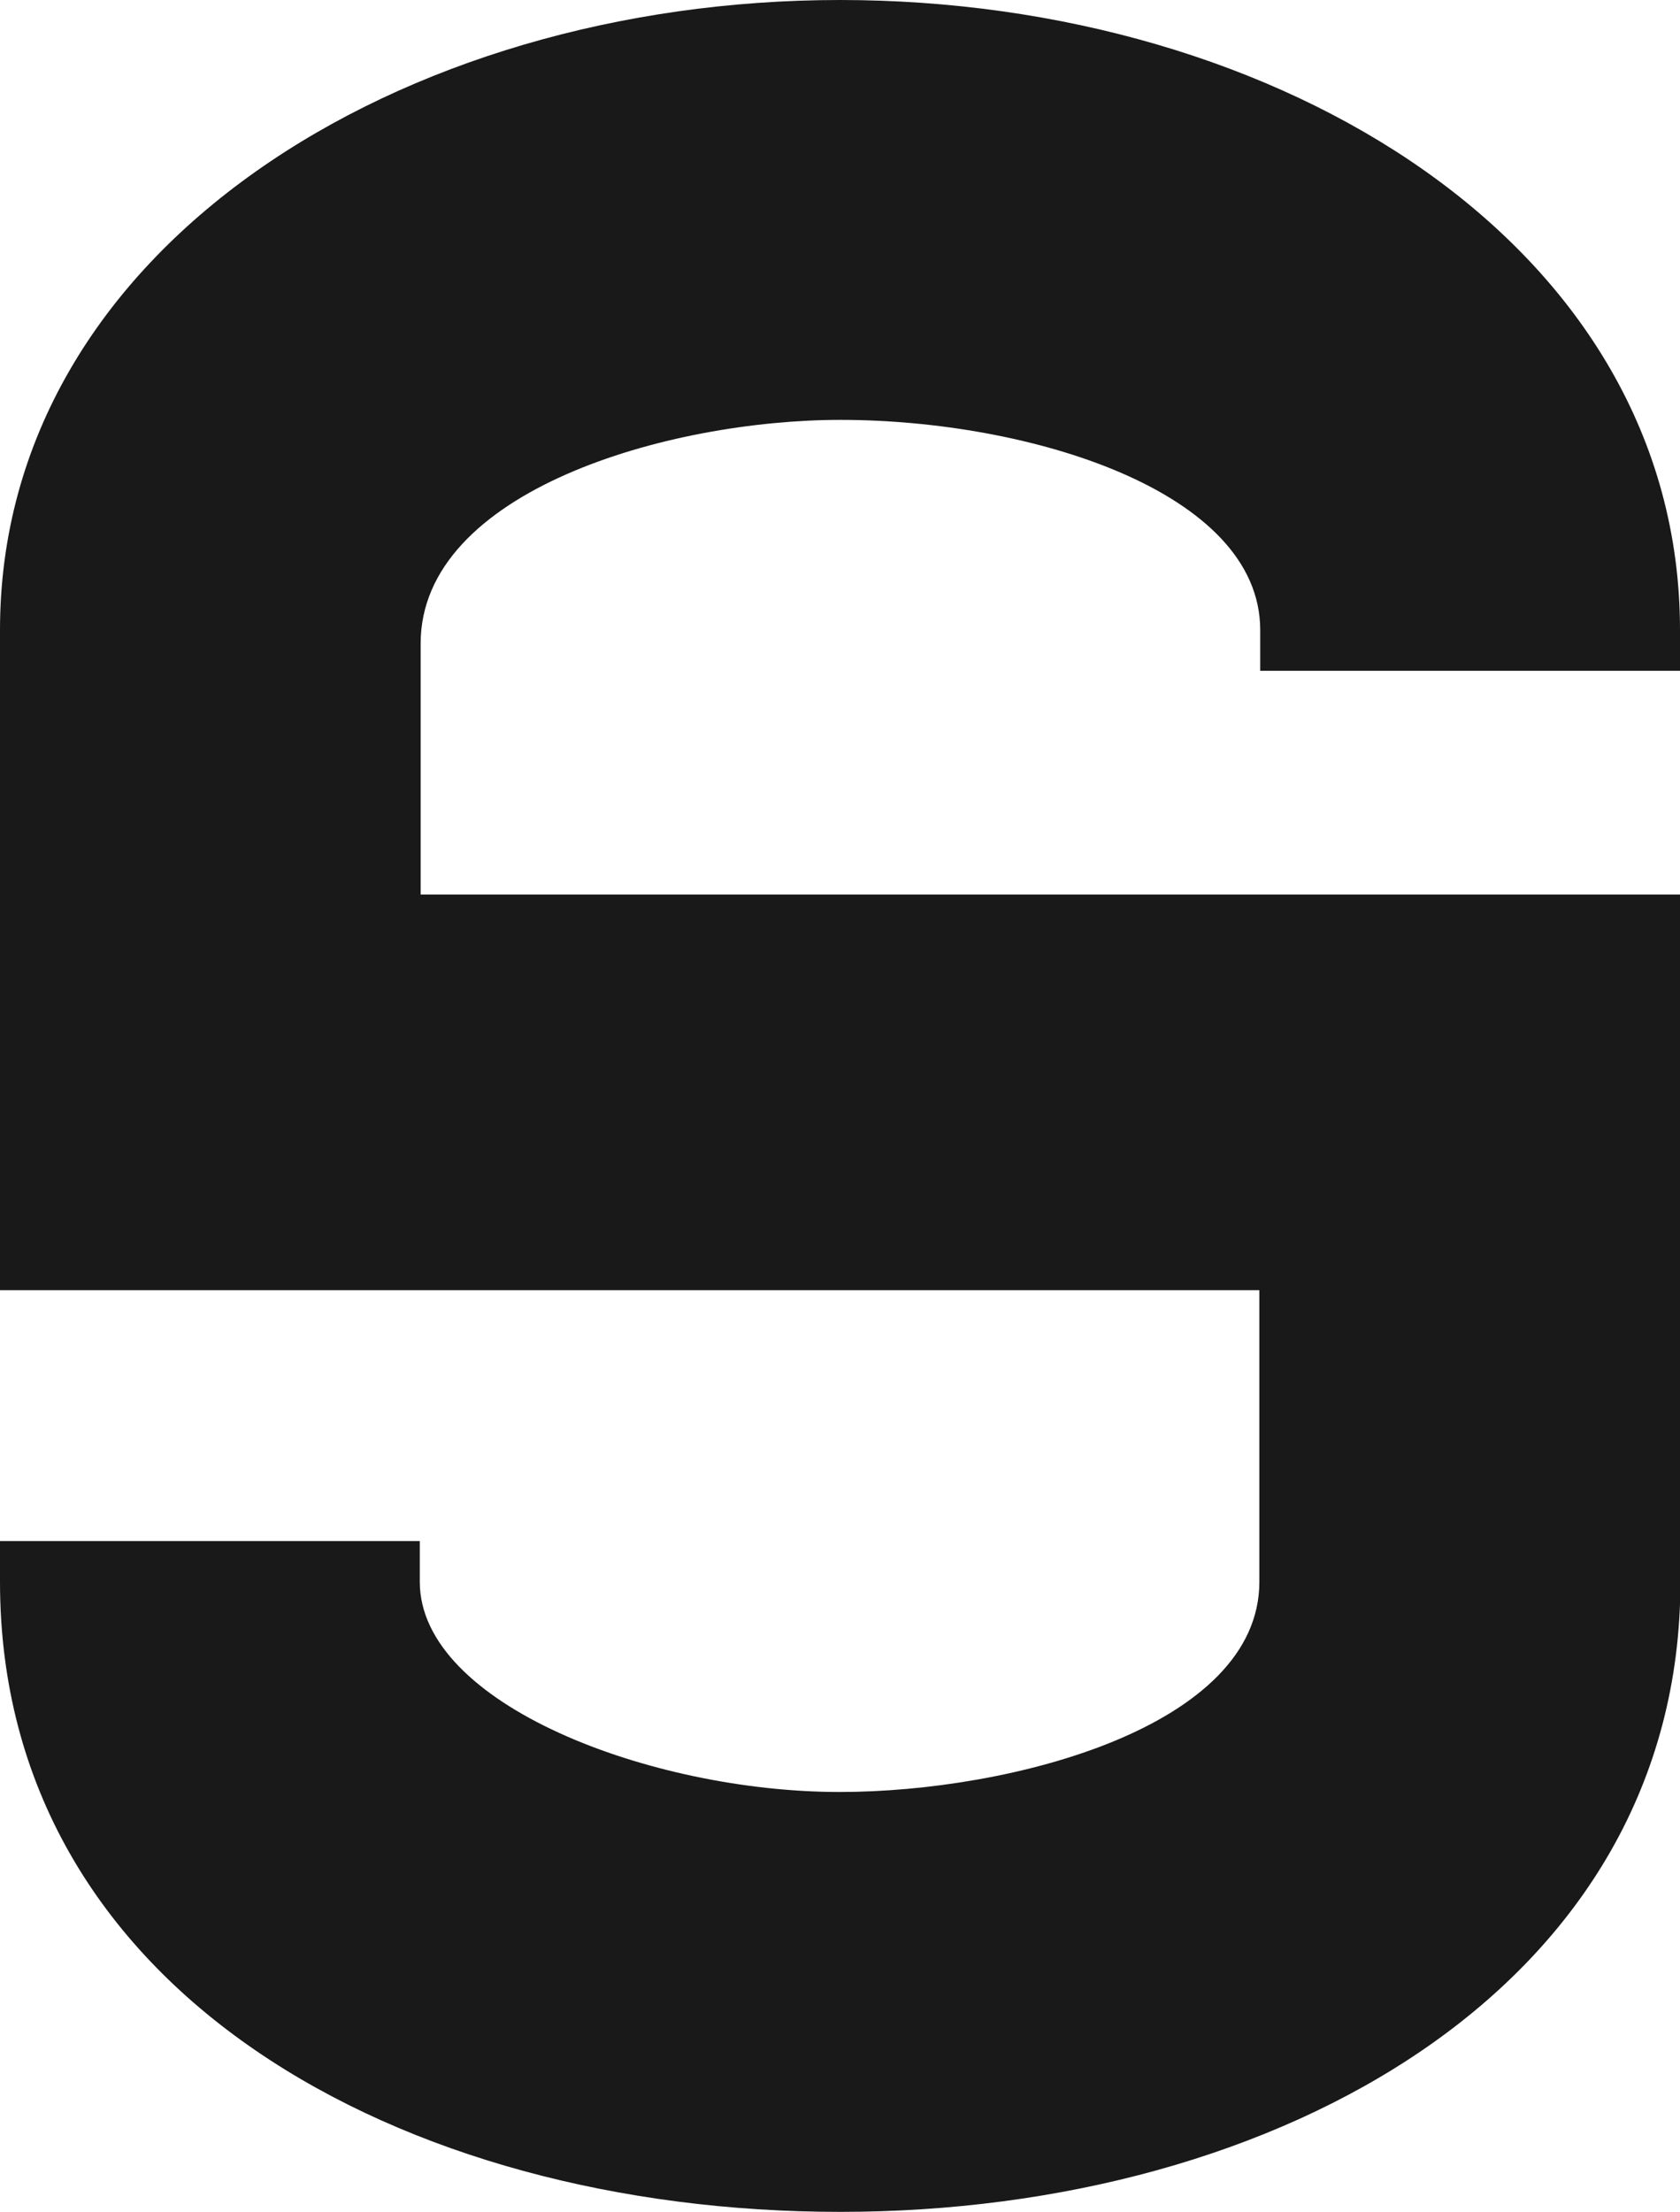
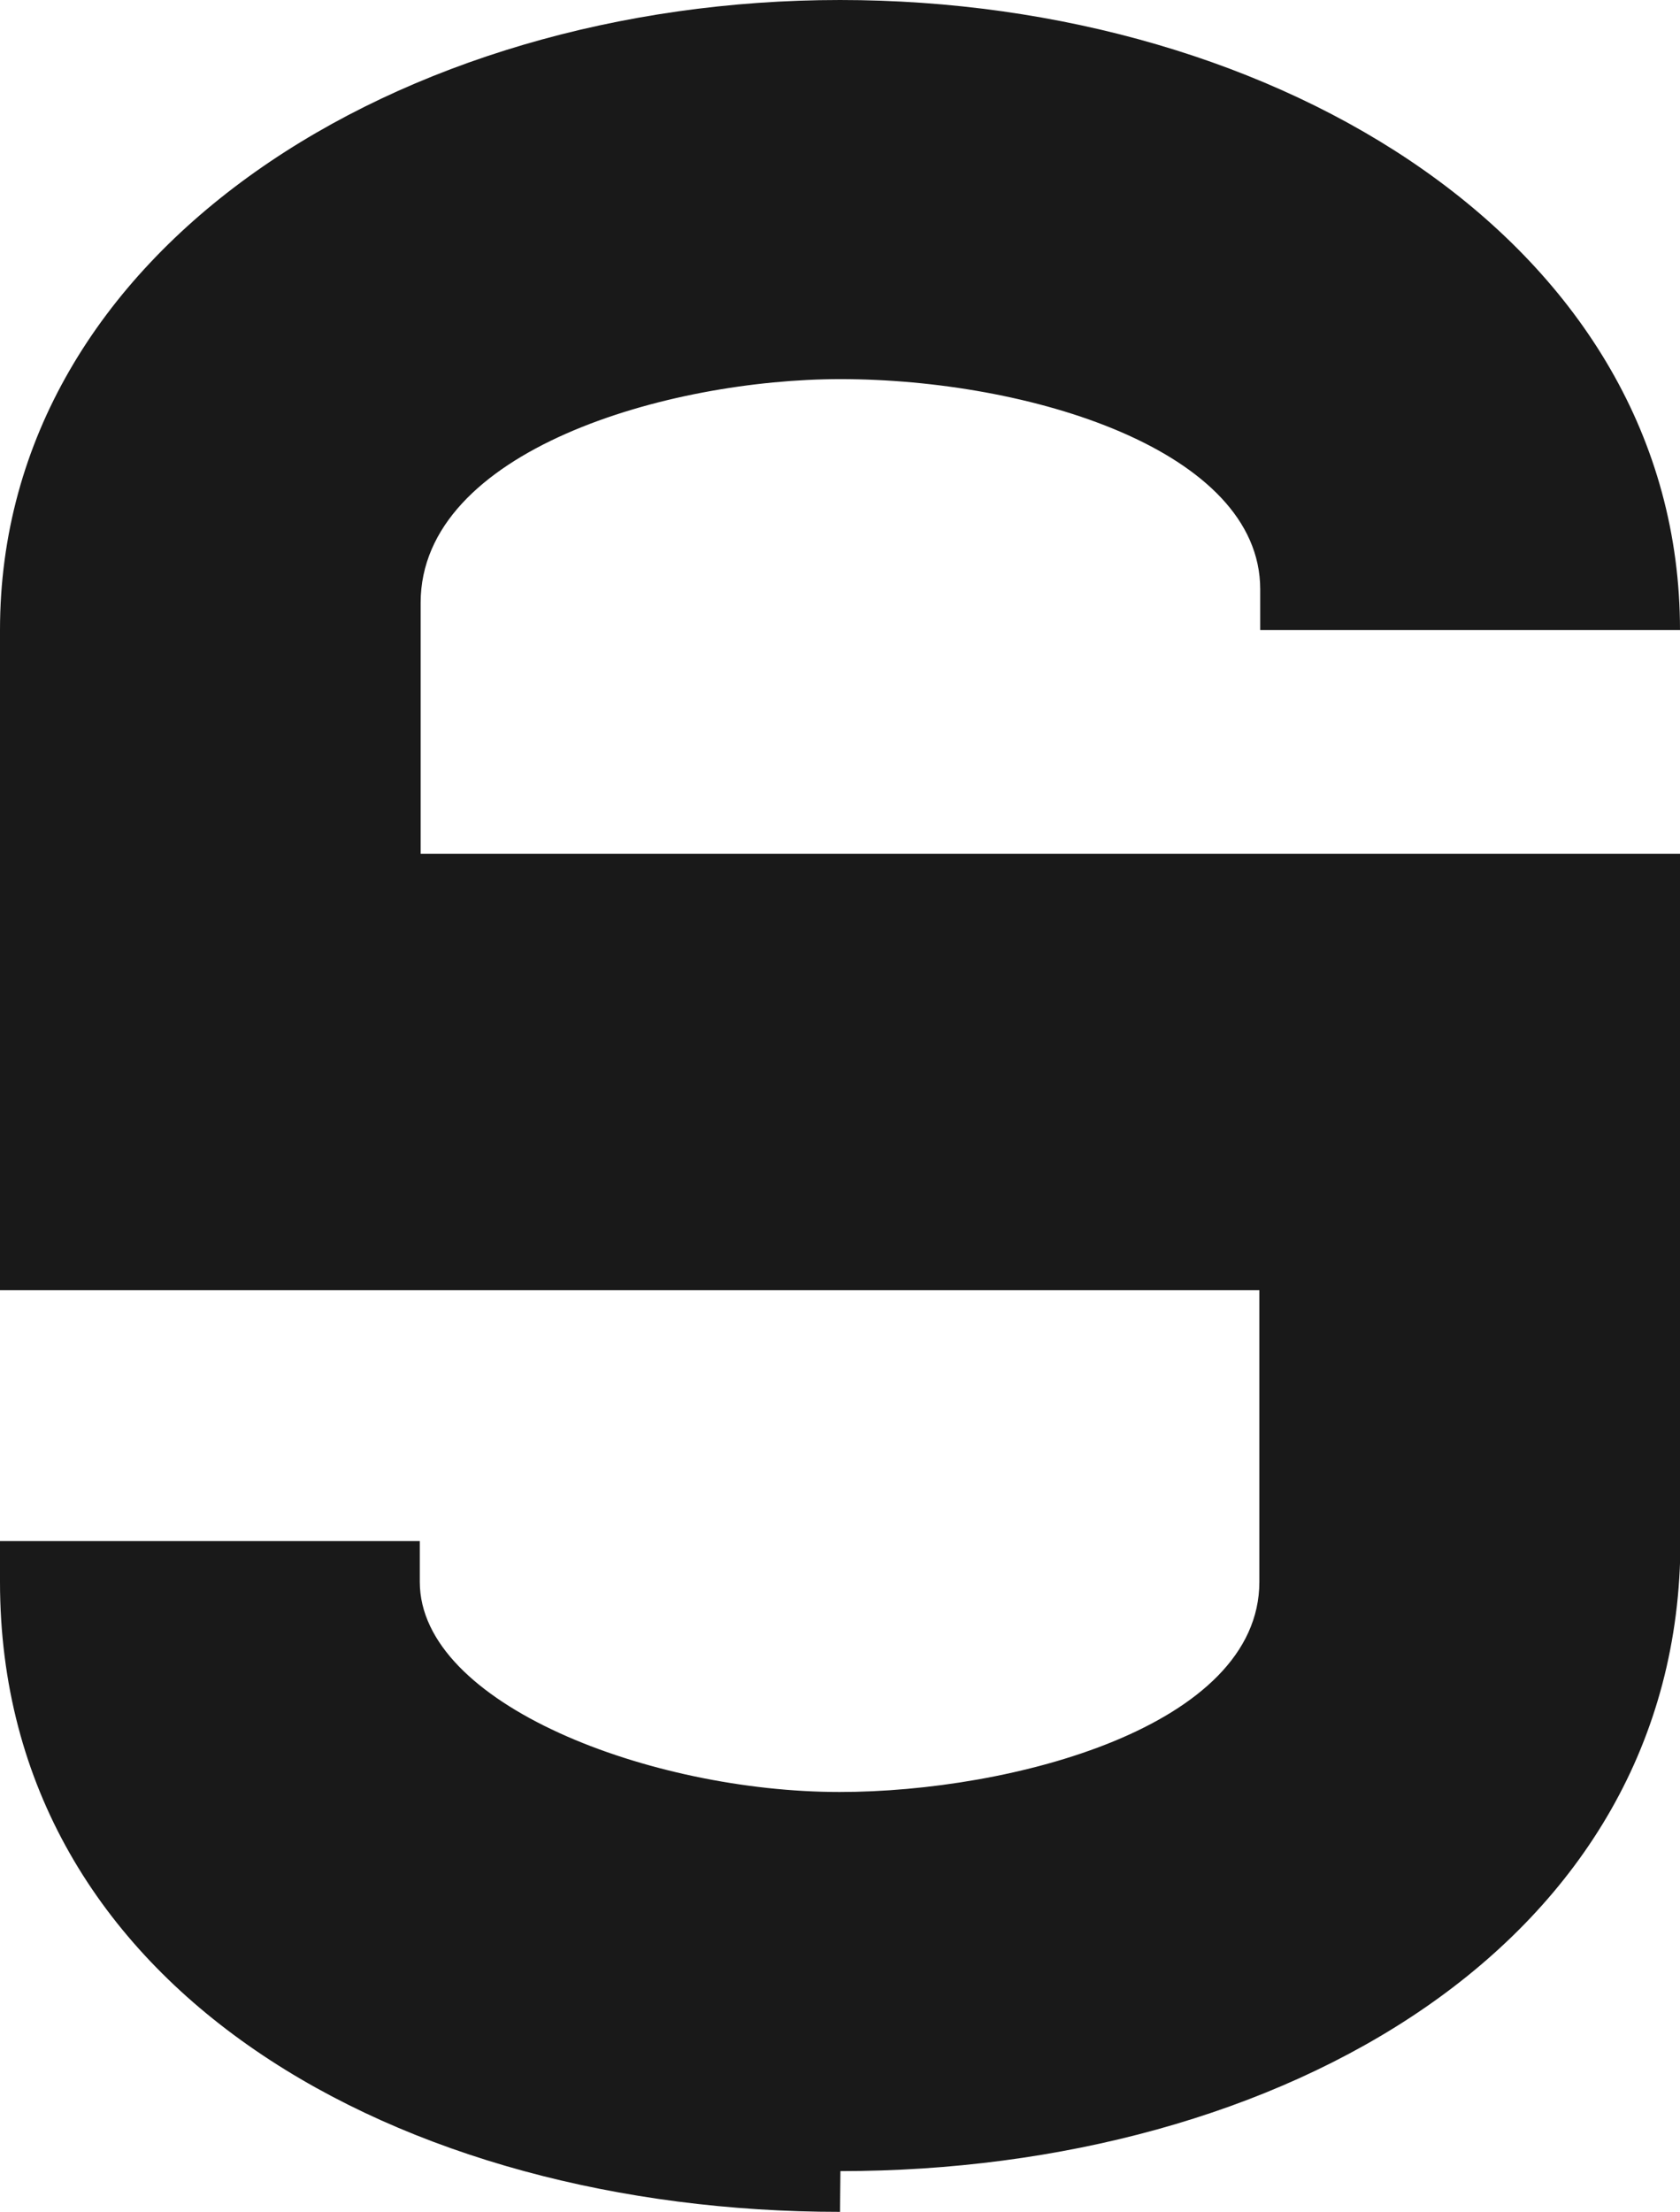
<svg xmlns="http://www.w3.org/2000/svg" id="Layer_2" data-name="Layer 2" viewBox="0 0 39.58 52.1">
  <defs>
    <style> .cls-1 { fill: #191919; } </style>
  </defs>
  <g id="Layer_1-2" data-name="Layer 1">
-     <path class="cls-1" d="m19.79,52.1c-10.34,0-19.79-5.2-19.79-14.84v-.96h9.89v.96c0,2.89,5.46,4.95,9.89,4.95,4.05,0,9.89-1.54,9.89-4.95v-6.87H0v-15.55C0,5.85,9.44,0,19.79,0s19.79,5.78,19.79,14.84v.96h-9.89v-.96c0-3.28-5.46-4.95-9.89-4.95-4.05,0-9.89,1.67-9.89,5.27v5.91h29.68v16.19c0,9.51-9.44,14.84-19.79,14.84" />
+     <path class="cls-1" d="m19.79,52.1c-10.34,0-19.79-5.2-19.79-14.84v-.96h9.89v.96c0,2.89,5.46,4.95,9.89,4.95,4.05,0,9.89-1.54,9.89-4.95v-6.87H0v-15.55C0,5.85,9.44,0,19.79,0s19.79,5.78,19.79,14.84h-9.89v-.96c0-3.28-5.46-4.95-9.89-4.95-4.05,0-9.89,1.67-9.89,5.27v5.91h29.68v16.19c0,9.51-9.44,14.84-19.79,14.84" />
  </g>
</svg>